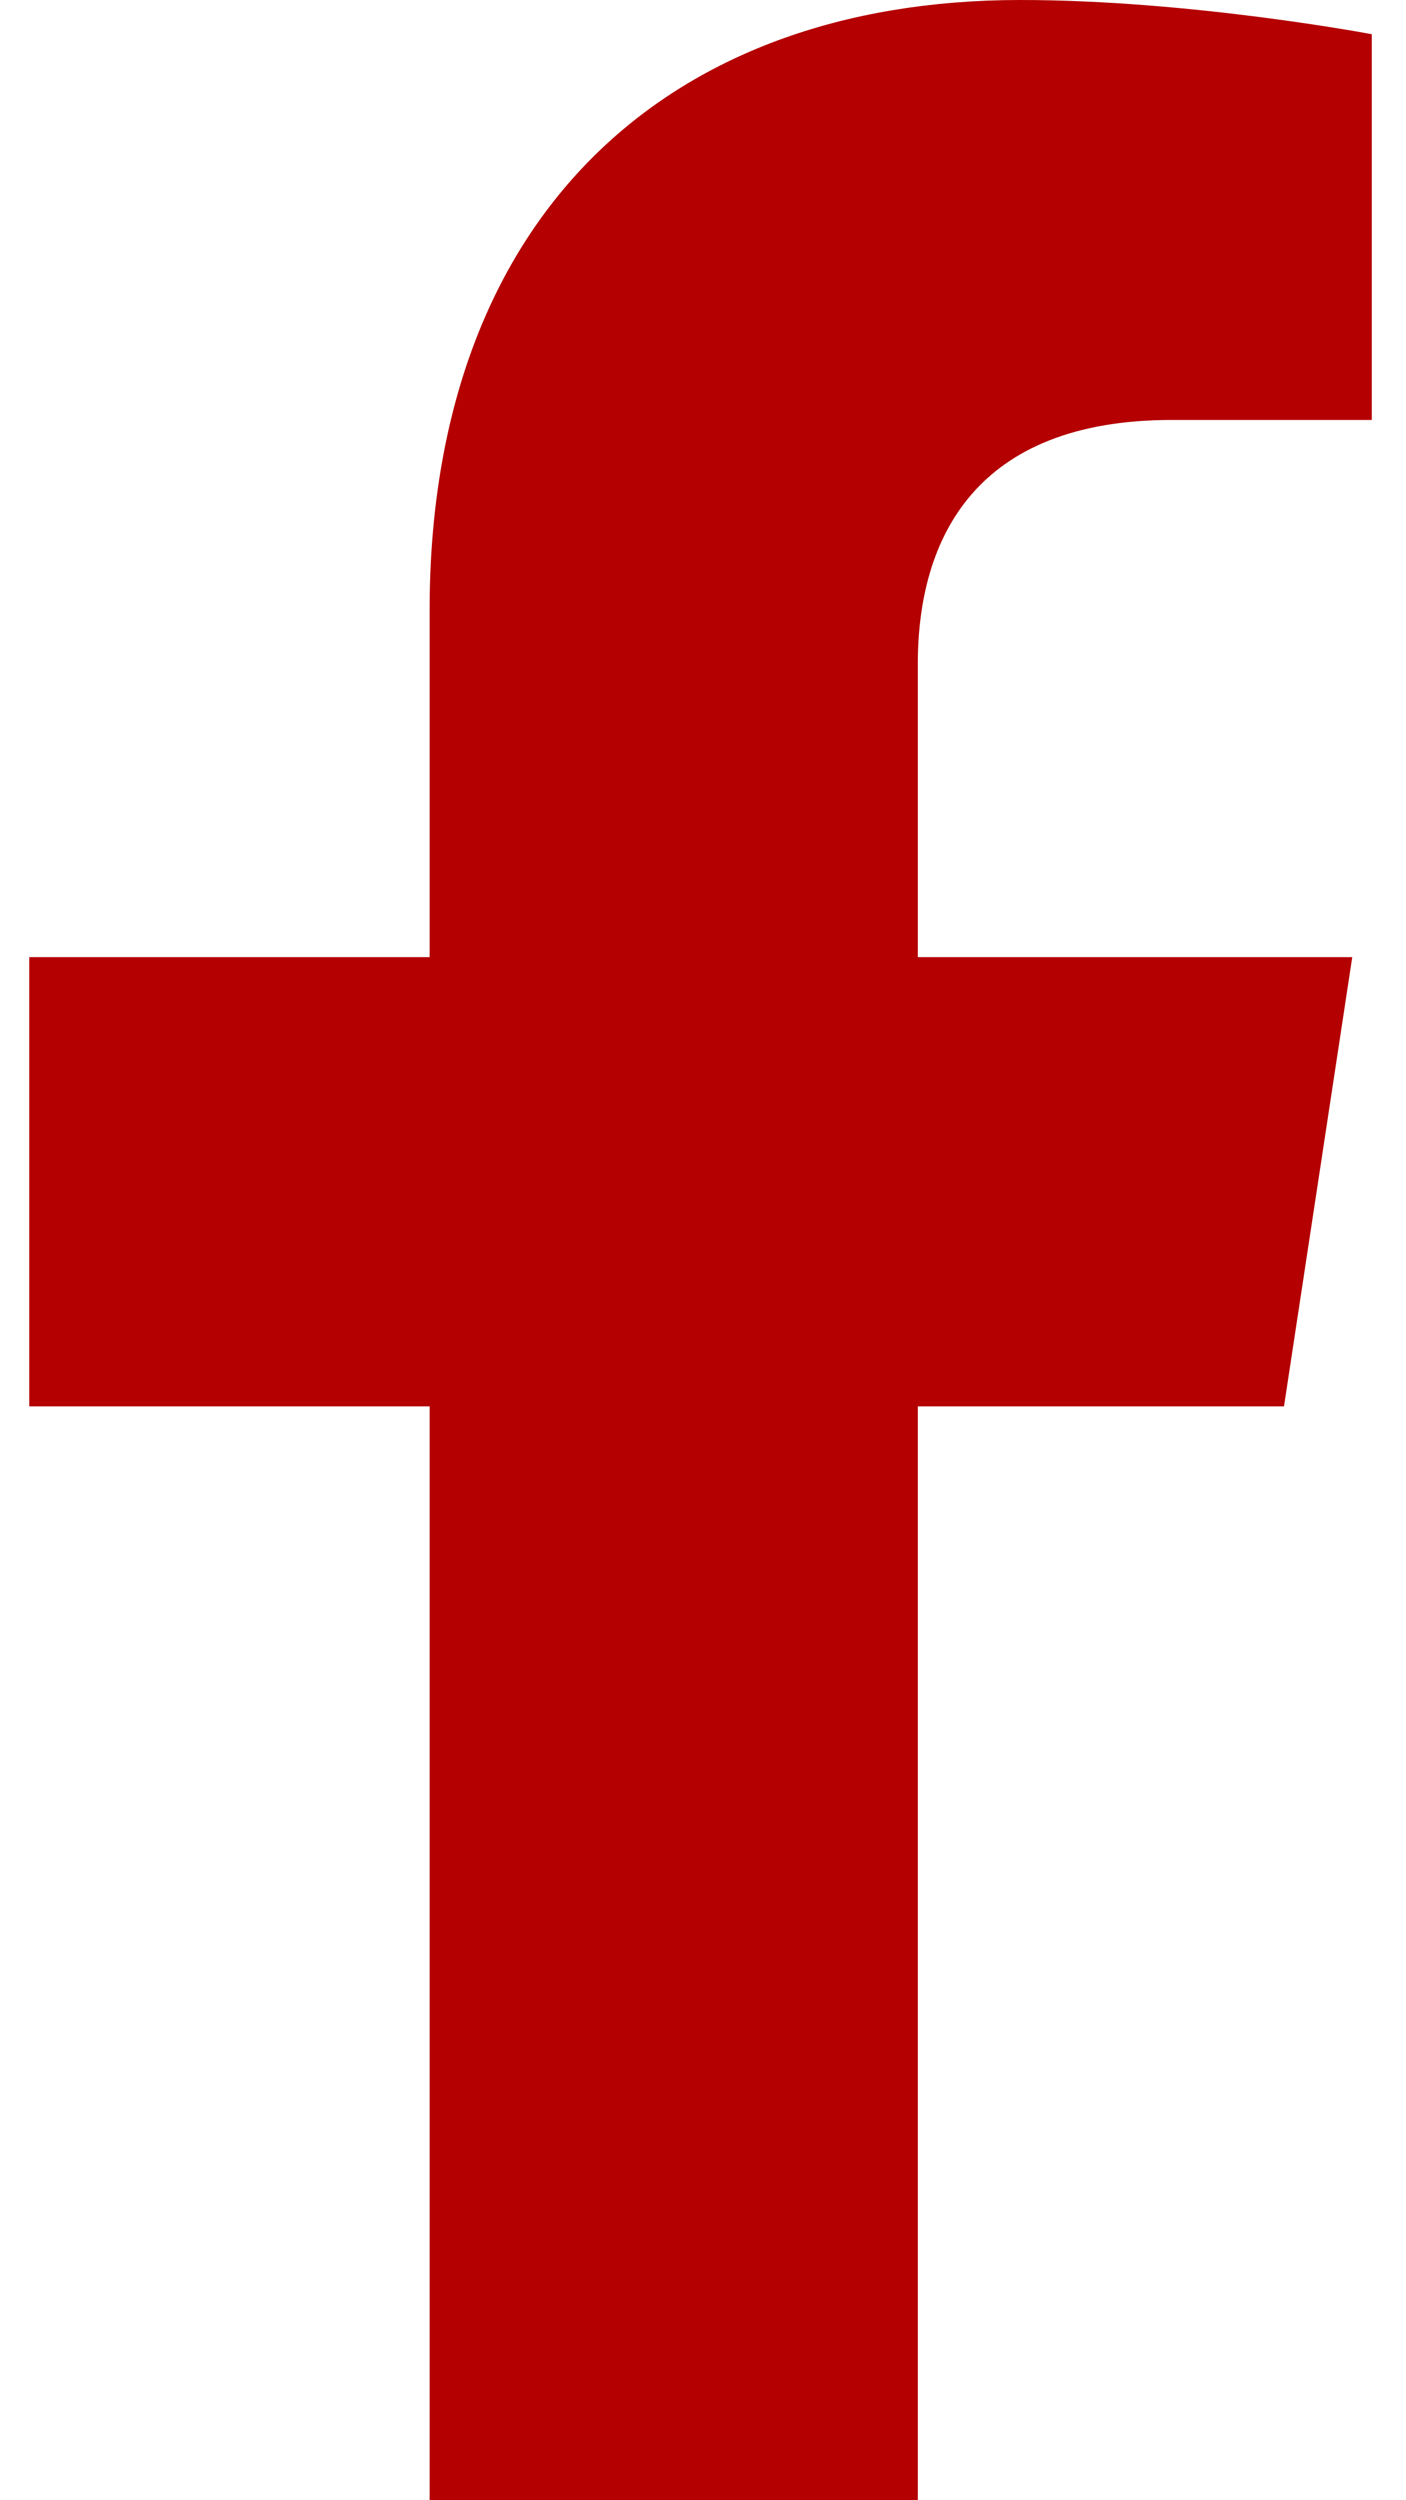
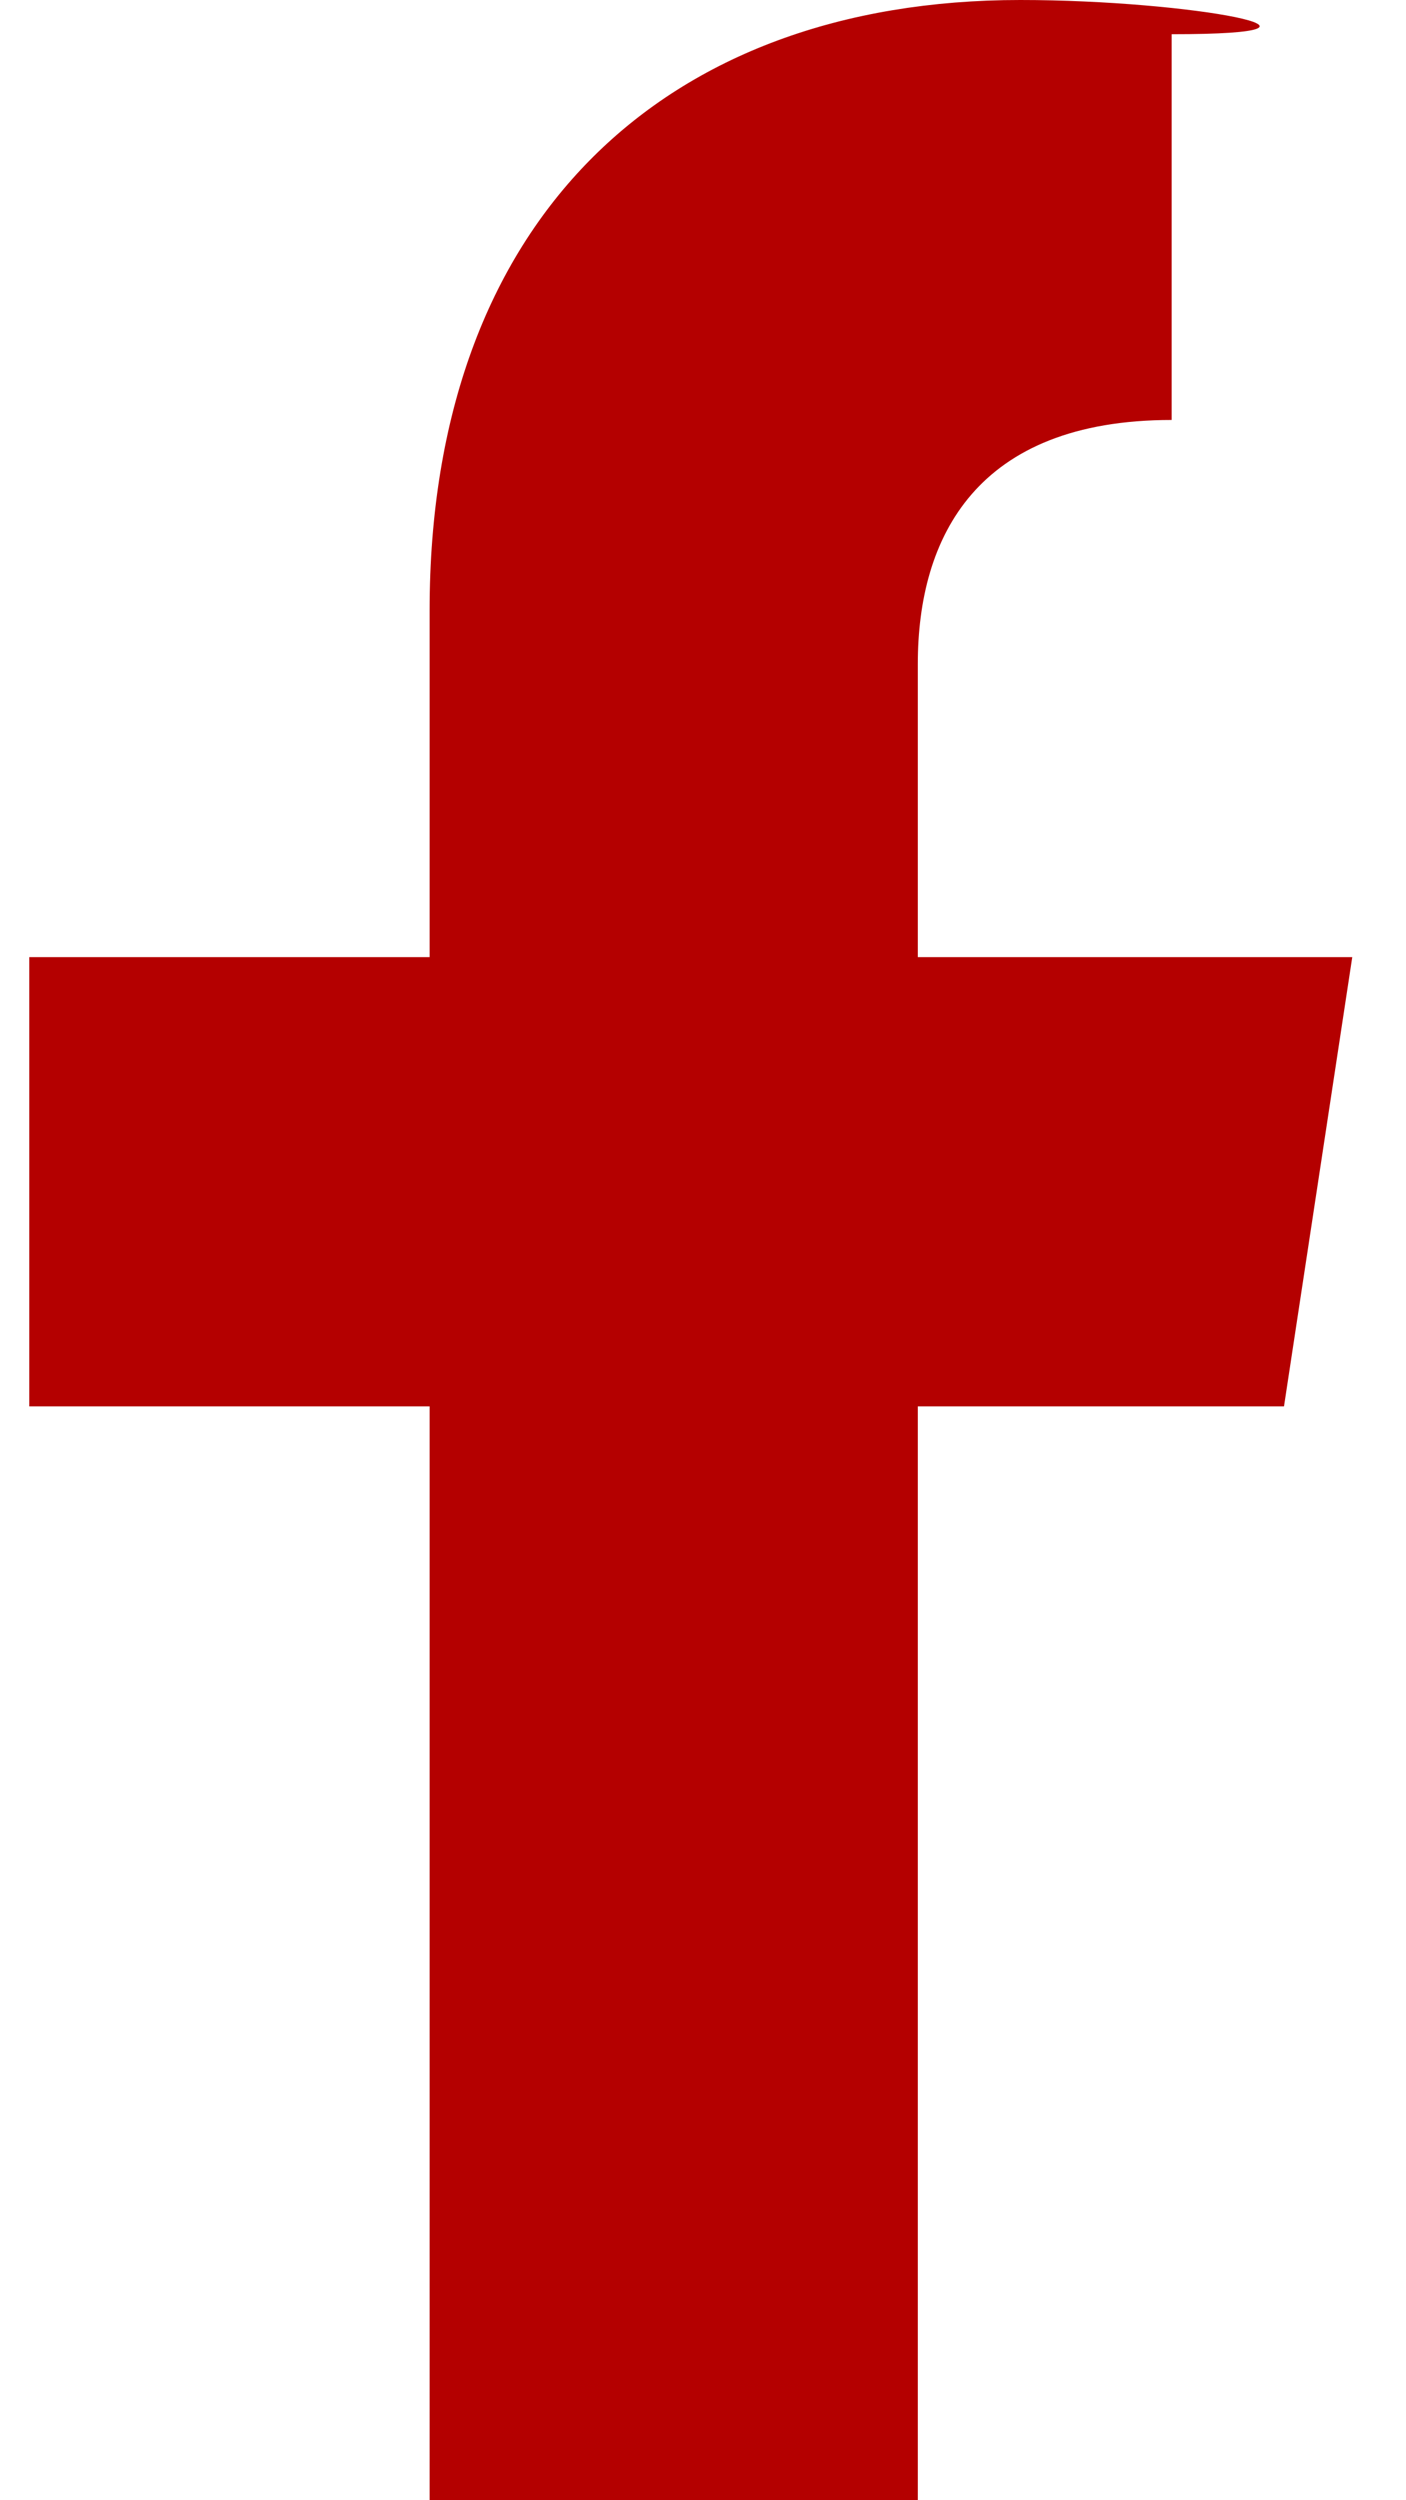
<svg xmlns="http://www.w3.org/2000/svg" width="18" height="32" viewBox="0 0 18 32" fill="none">
-   <path d="M16.438 18L17.312 12.25H11.75V8.5C11.75 6.875 12.5 5.375 15 5.375H17.562V0.438C17.562 0.438 15.25 0 13.062 0C8.5 0 5.5 2.812 5.5 7.812V12.25H0.375V18H5.5V32H11.75V18H16.438Z" fill="#B40000" />
+   <path d="M16.438 18L17.312 12.25H11.75V8.5C11.75 6.875 12.5 5.375 15 5.375V0.438C17.562 0.438 15.25 0 13.062 0C8.5 0 5.5 2.812 5.5 7.812V12.25H0.375V18H5.5V32H11.75V18H16.438Z" fill="#B40000" />
</svg>